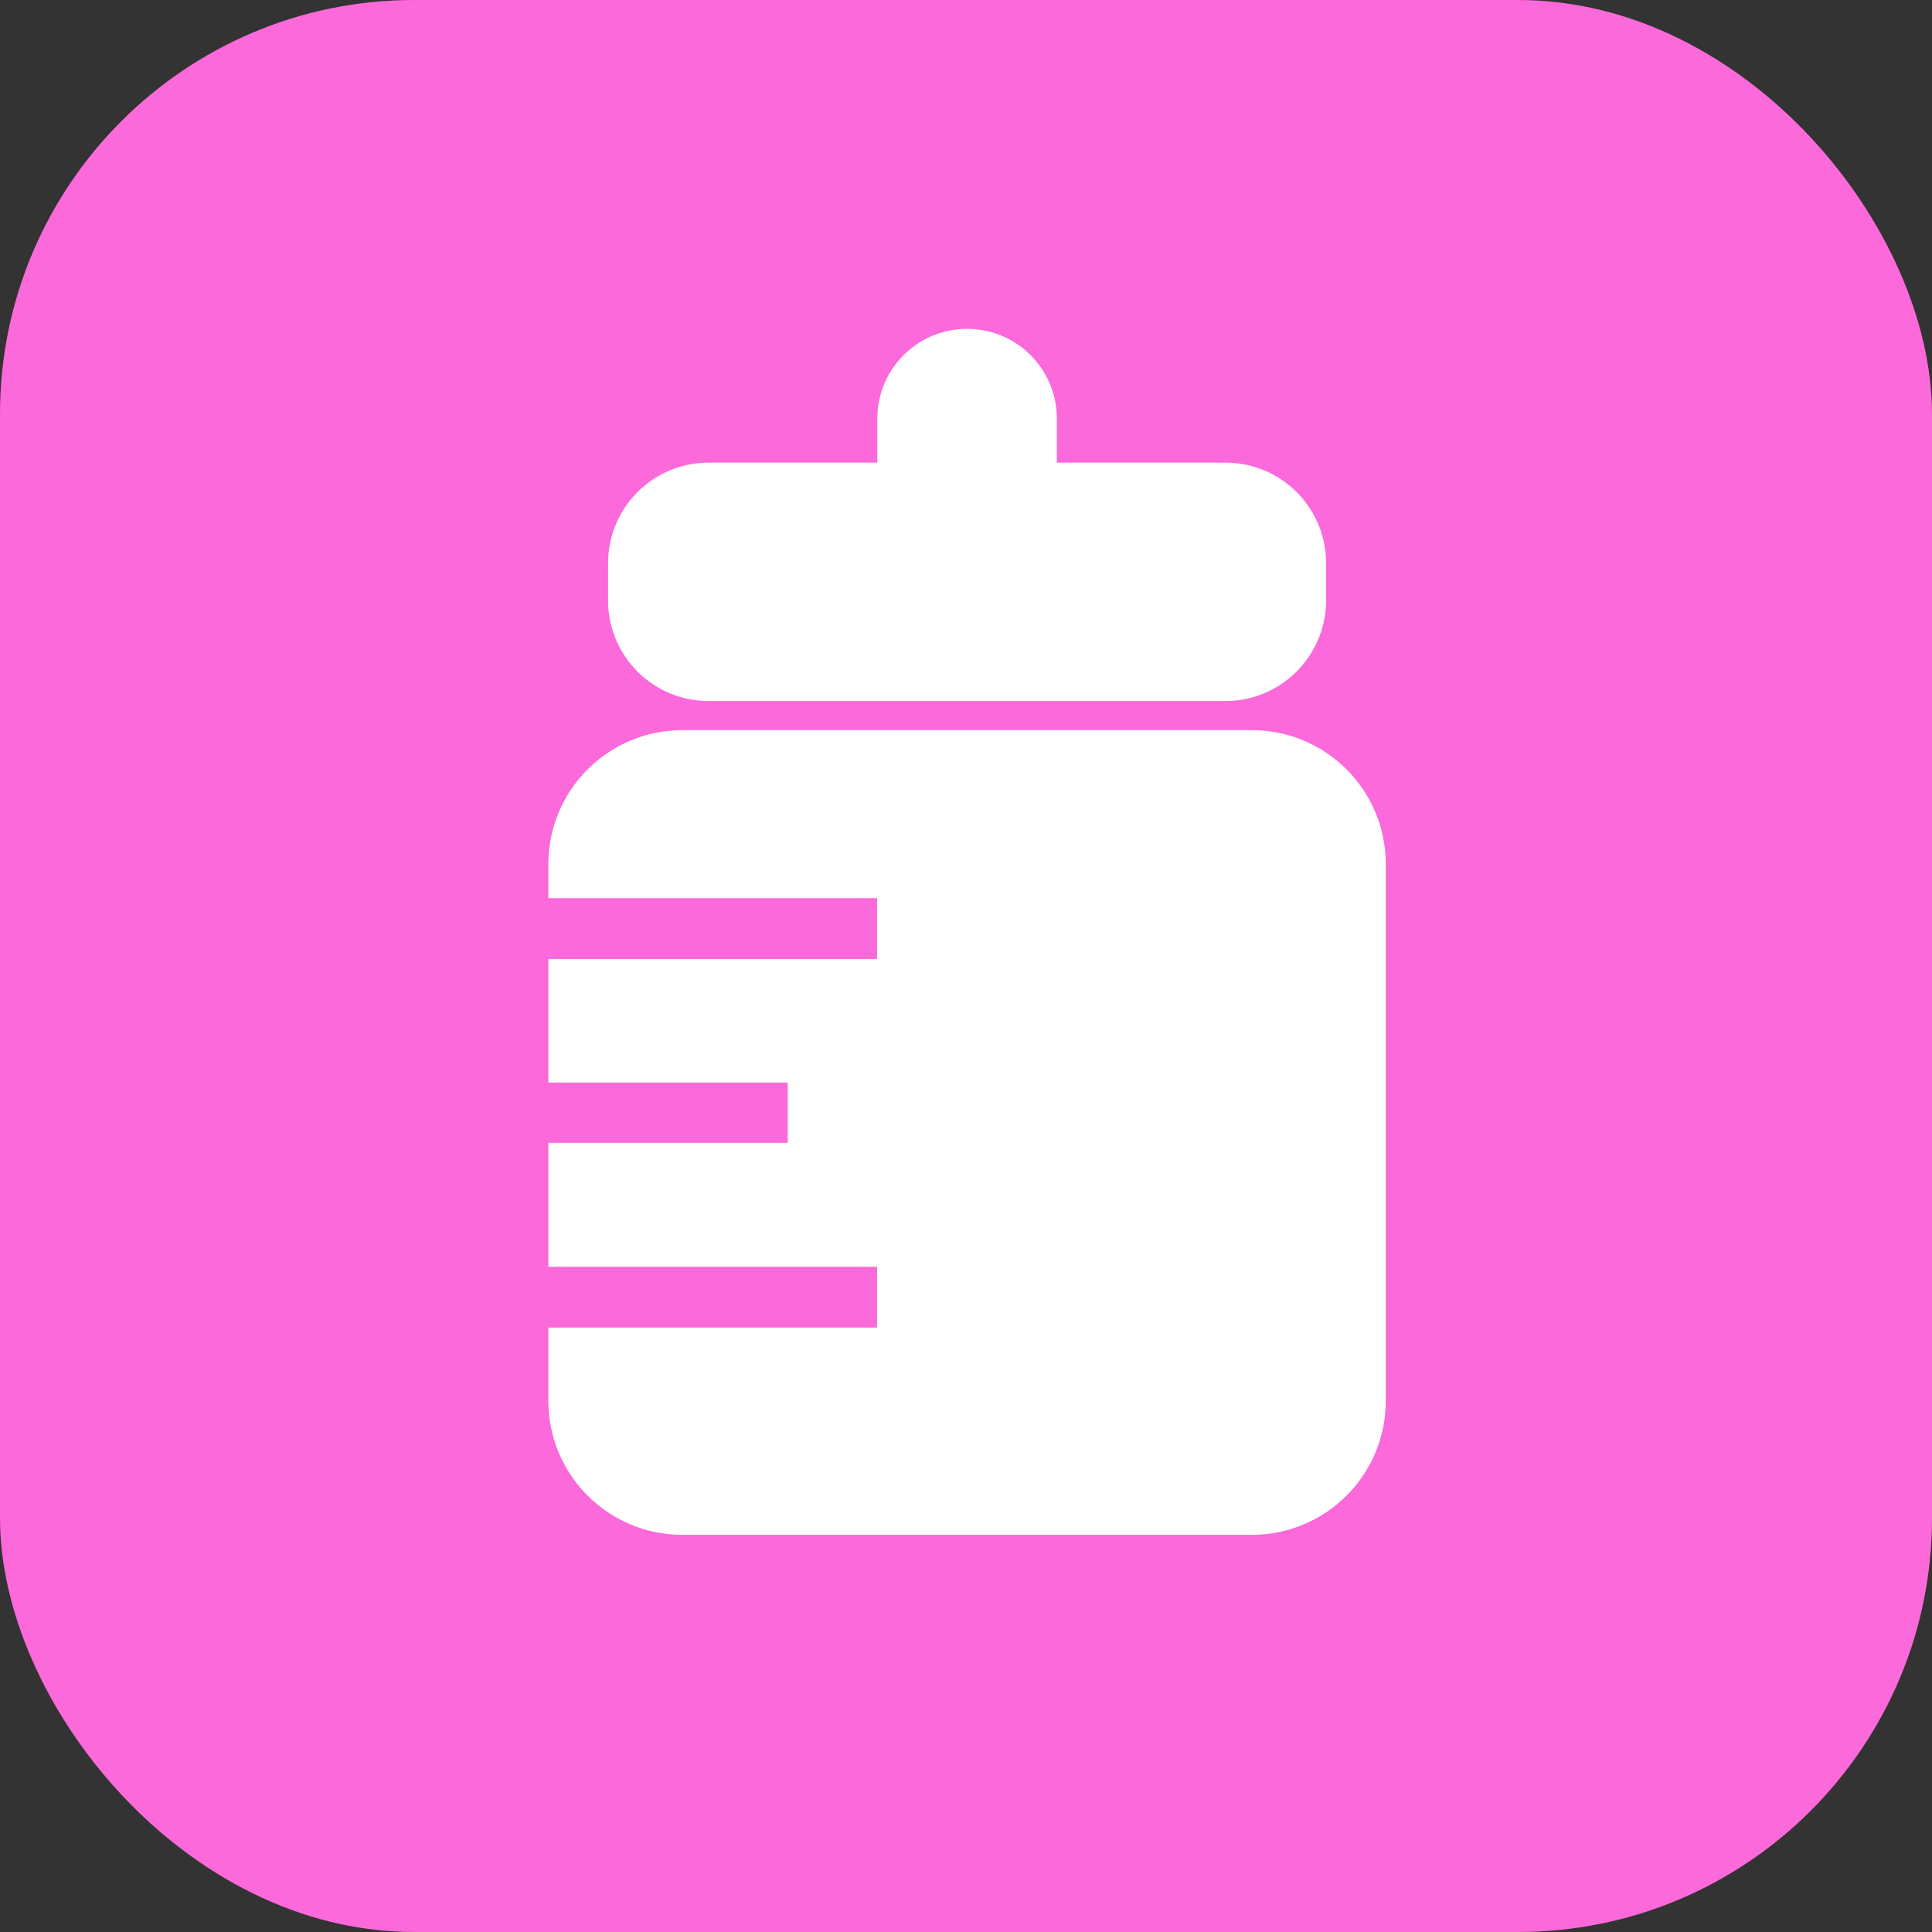
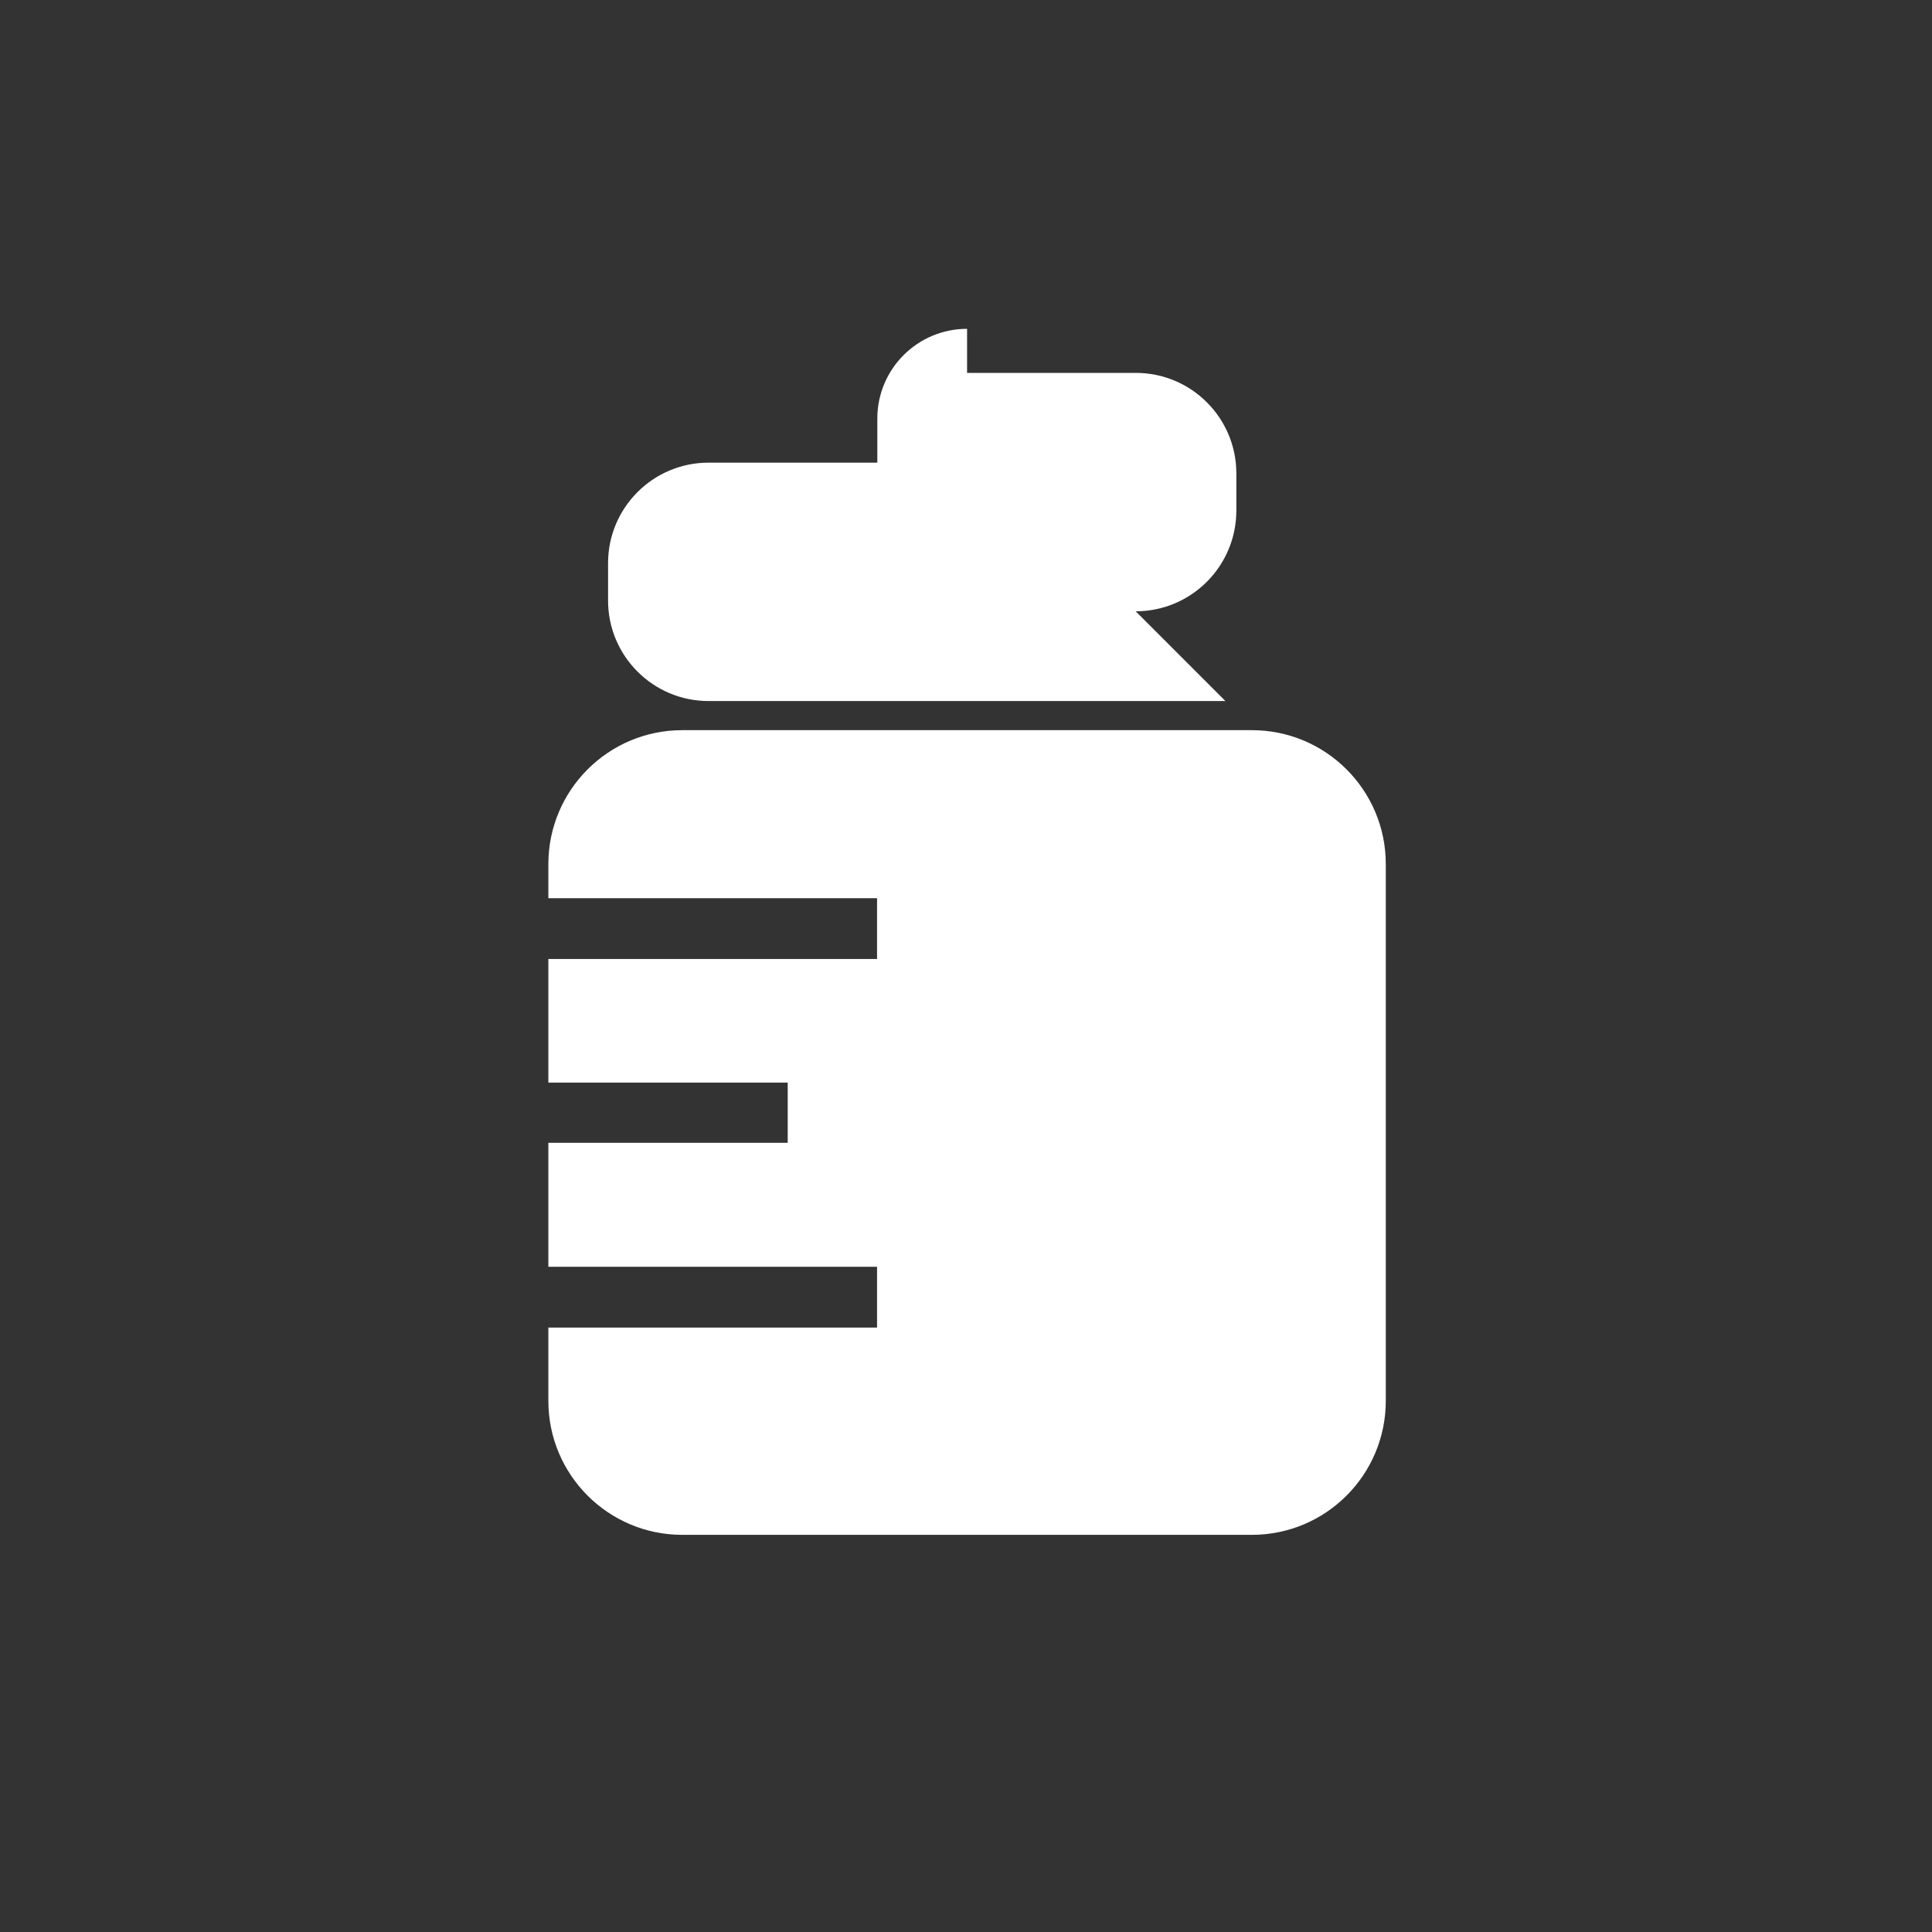
<svg xmlns="http://www.w3.org/2000/svg" width="28" height="28">
  <rect width="100%" height="100%" fill="#333333" stroke="none" />
  <g>
-     <rect fill="#FB69dA" rx="6" height="28" width="28" />
    <svg x="4" y="3.5" viewBox="0 0 1024 1024" width="20" height="20">
-       <path d="M724.1 959.7H301.5c-54.9 0-99.4-44.5-99.4-99.4v-54.4H446v-45.1H202.1v-92h177.6v-44.7H202.1v-91.7H446v-45.1H202.1V462c0-54.9 44.5-99.4 99.4-99.4h422.6c54.9 0 99.4 44.5 99.4 99.4v398.2c0 55-44.5 99.5-99.4 99.5zM704.5 341H321c-41.2 0-74.6-33.4-74.6-74.6v-27.7c0-41.2 33.4-74.6 74.6-74.6h125.2v-32.7c0-36.8 29.8-66.6 66.6-66.6s66.6 29.8 66.6 66.6v32.7h125.2c41.2 0 74.6 33.4 74.6 74.6v27.7c-0.1 41.2-33.5 74.6-74.7 74.6z" fill="#fff" />
+       <path d="M724.1 959.7H301.5c-54.9 0-99.4-44.5-99.4-99.4v-54.4H446v-45.1H202.1v-92h177.6v-44.7H202.1v-91.7H446v-45.1H202.1V462c0-54.9 44.5-99.4 99.4-99.4h422.6c54.9 0 99.4 44.5 99.4 99.4v398.2c0 55-44.5 99.5-99.4 99.5zM704.5 341H321c-41.2 0-74.6-33.4-74.6-74.6v-27.7c0-41.2 33.4-74.6 74.6-74.6h125.2v-32.7c0-36.8 29.8-66.6 66.6-66.6v32.7h125.2c41.2 0 74.6 33.4 74.6 74.6v27.7c-0.1 41.2-33.5 74.6-74.7 74.6z" fill="#fff" />
    </svg>
  </g>
</svg>